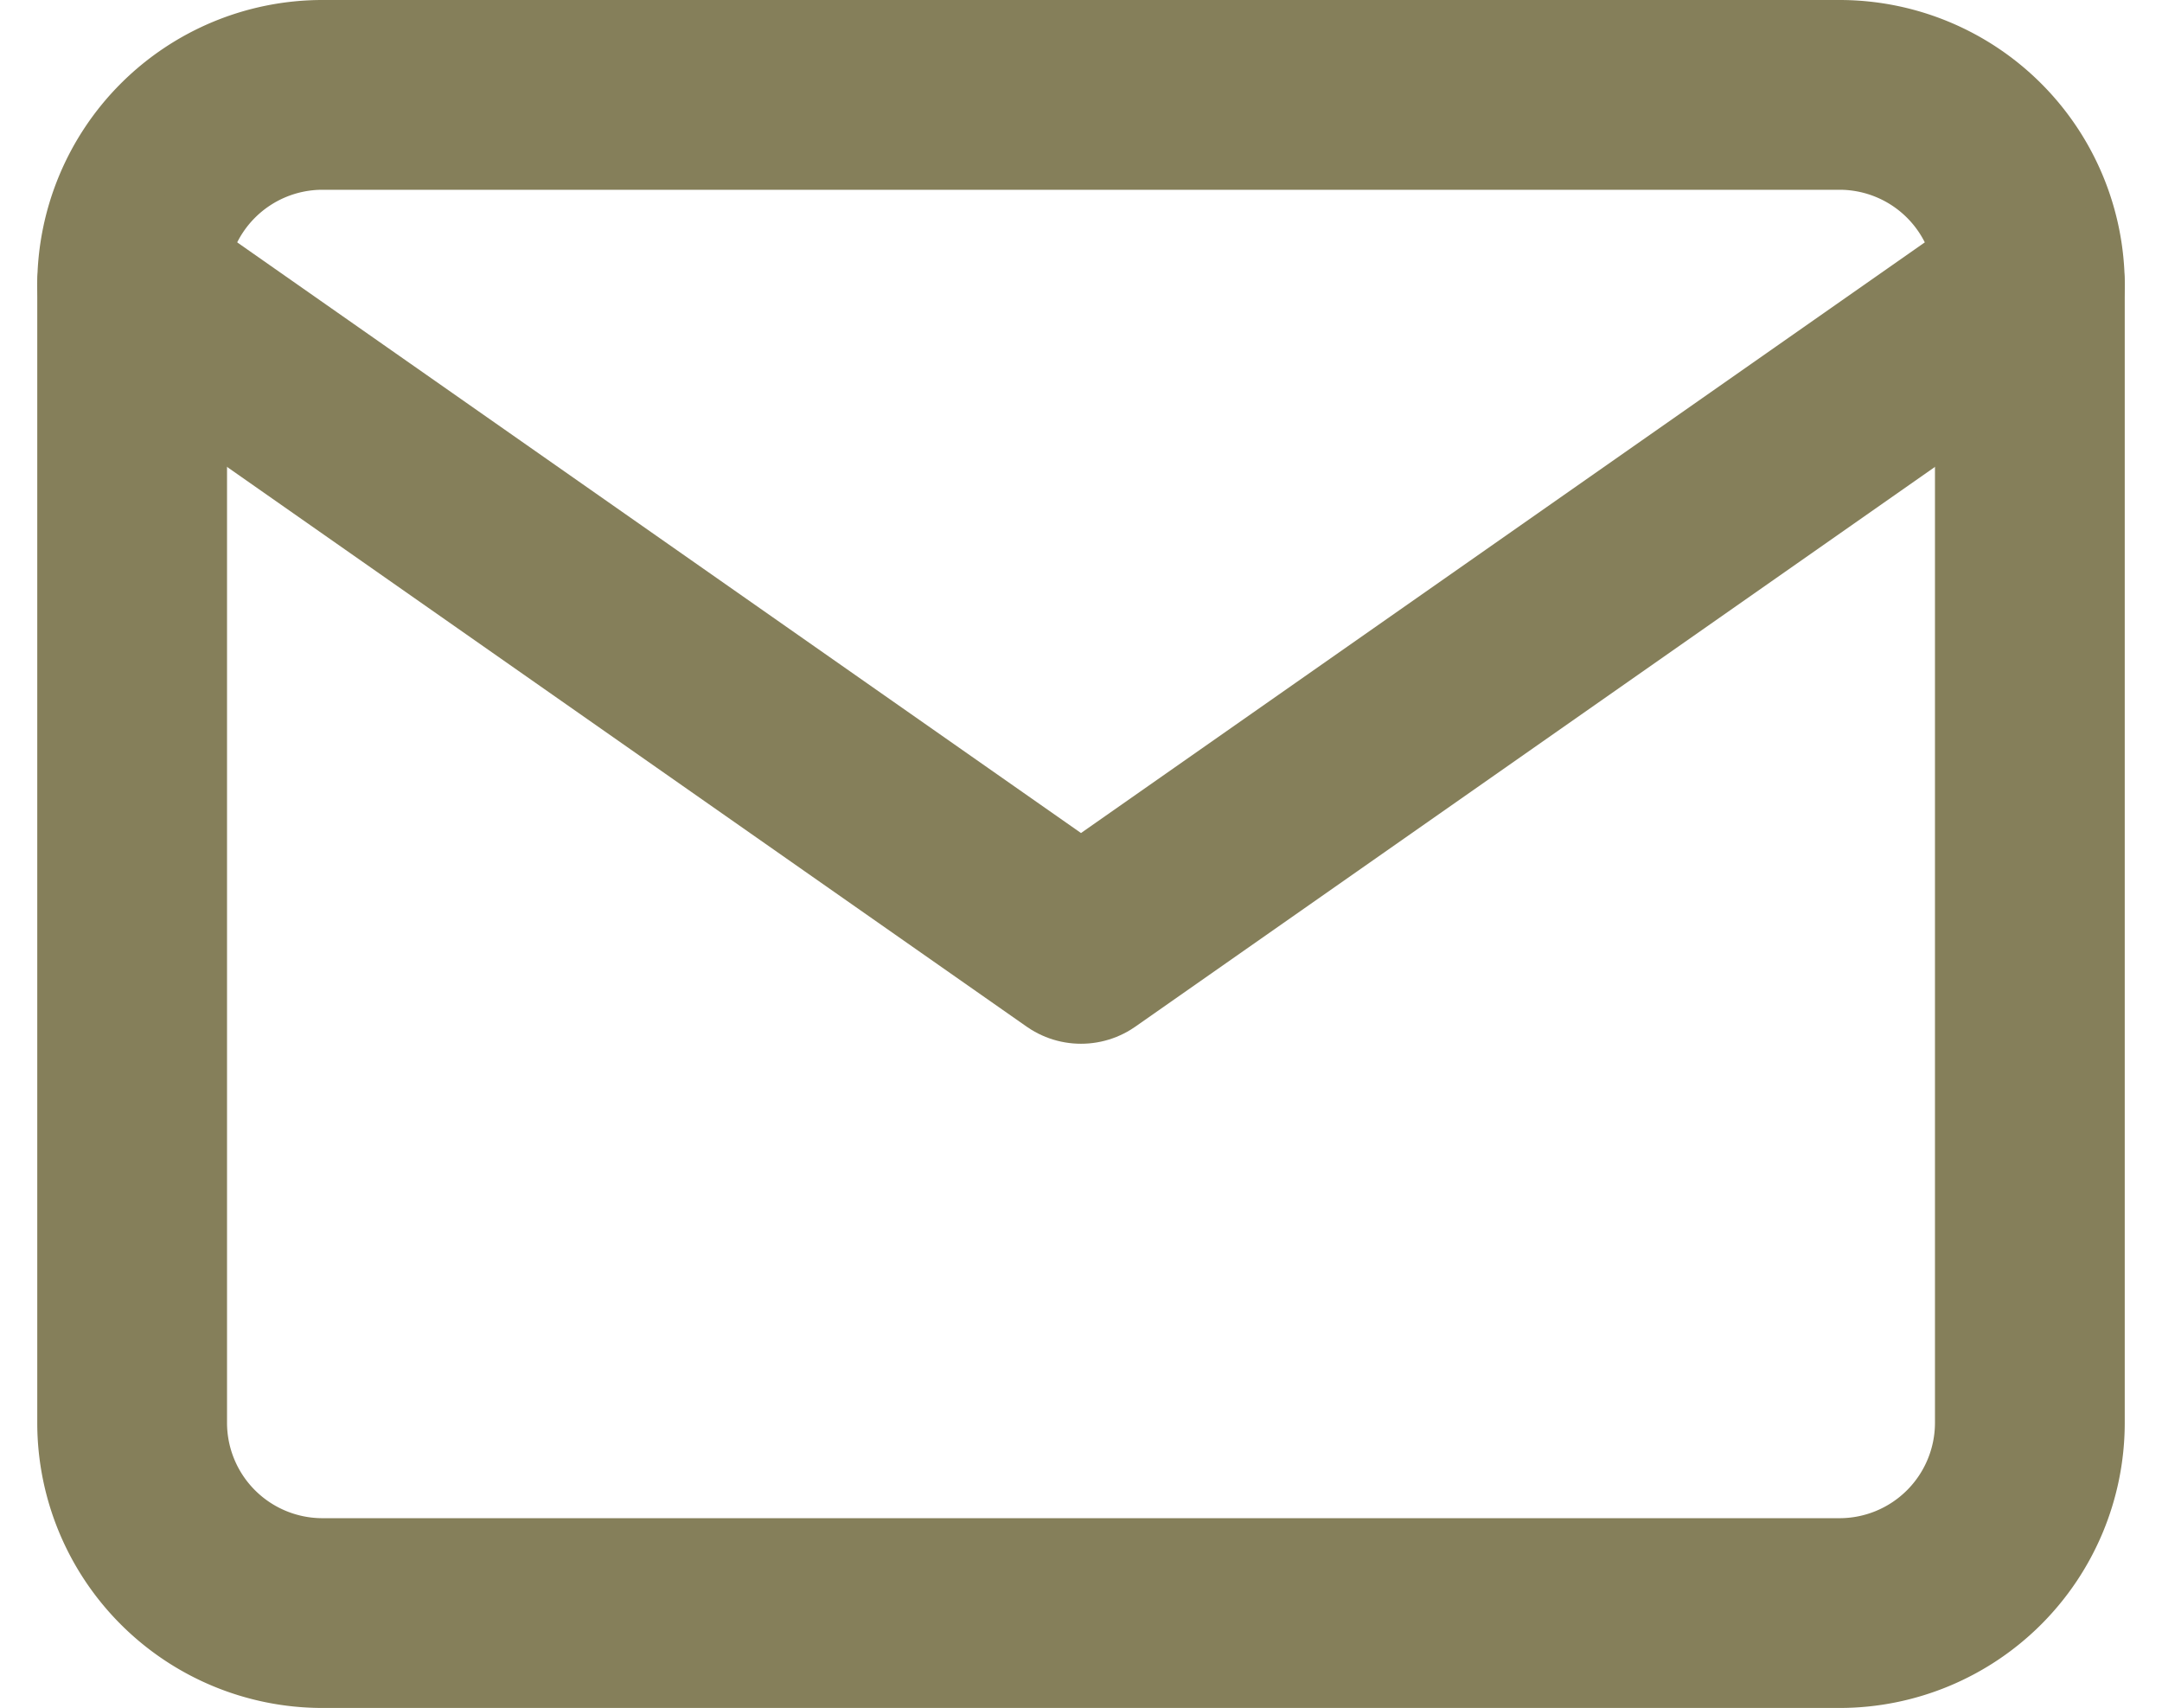
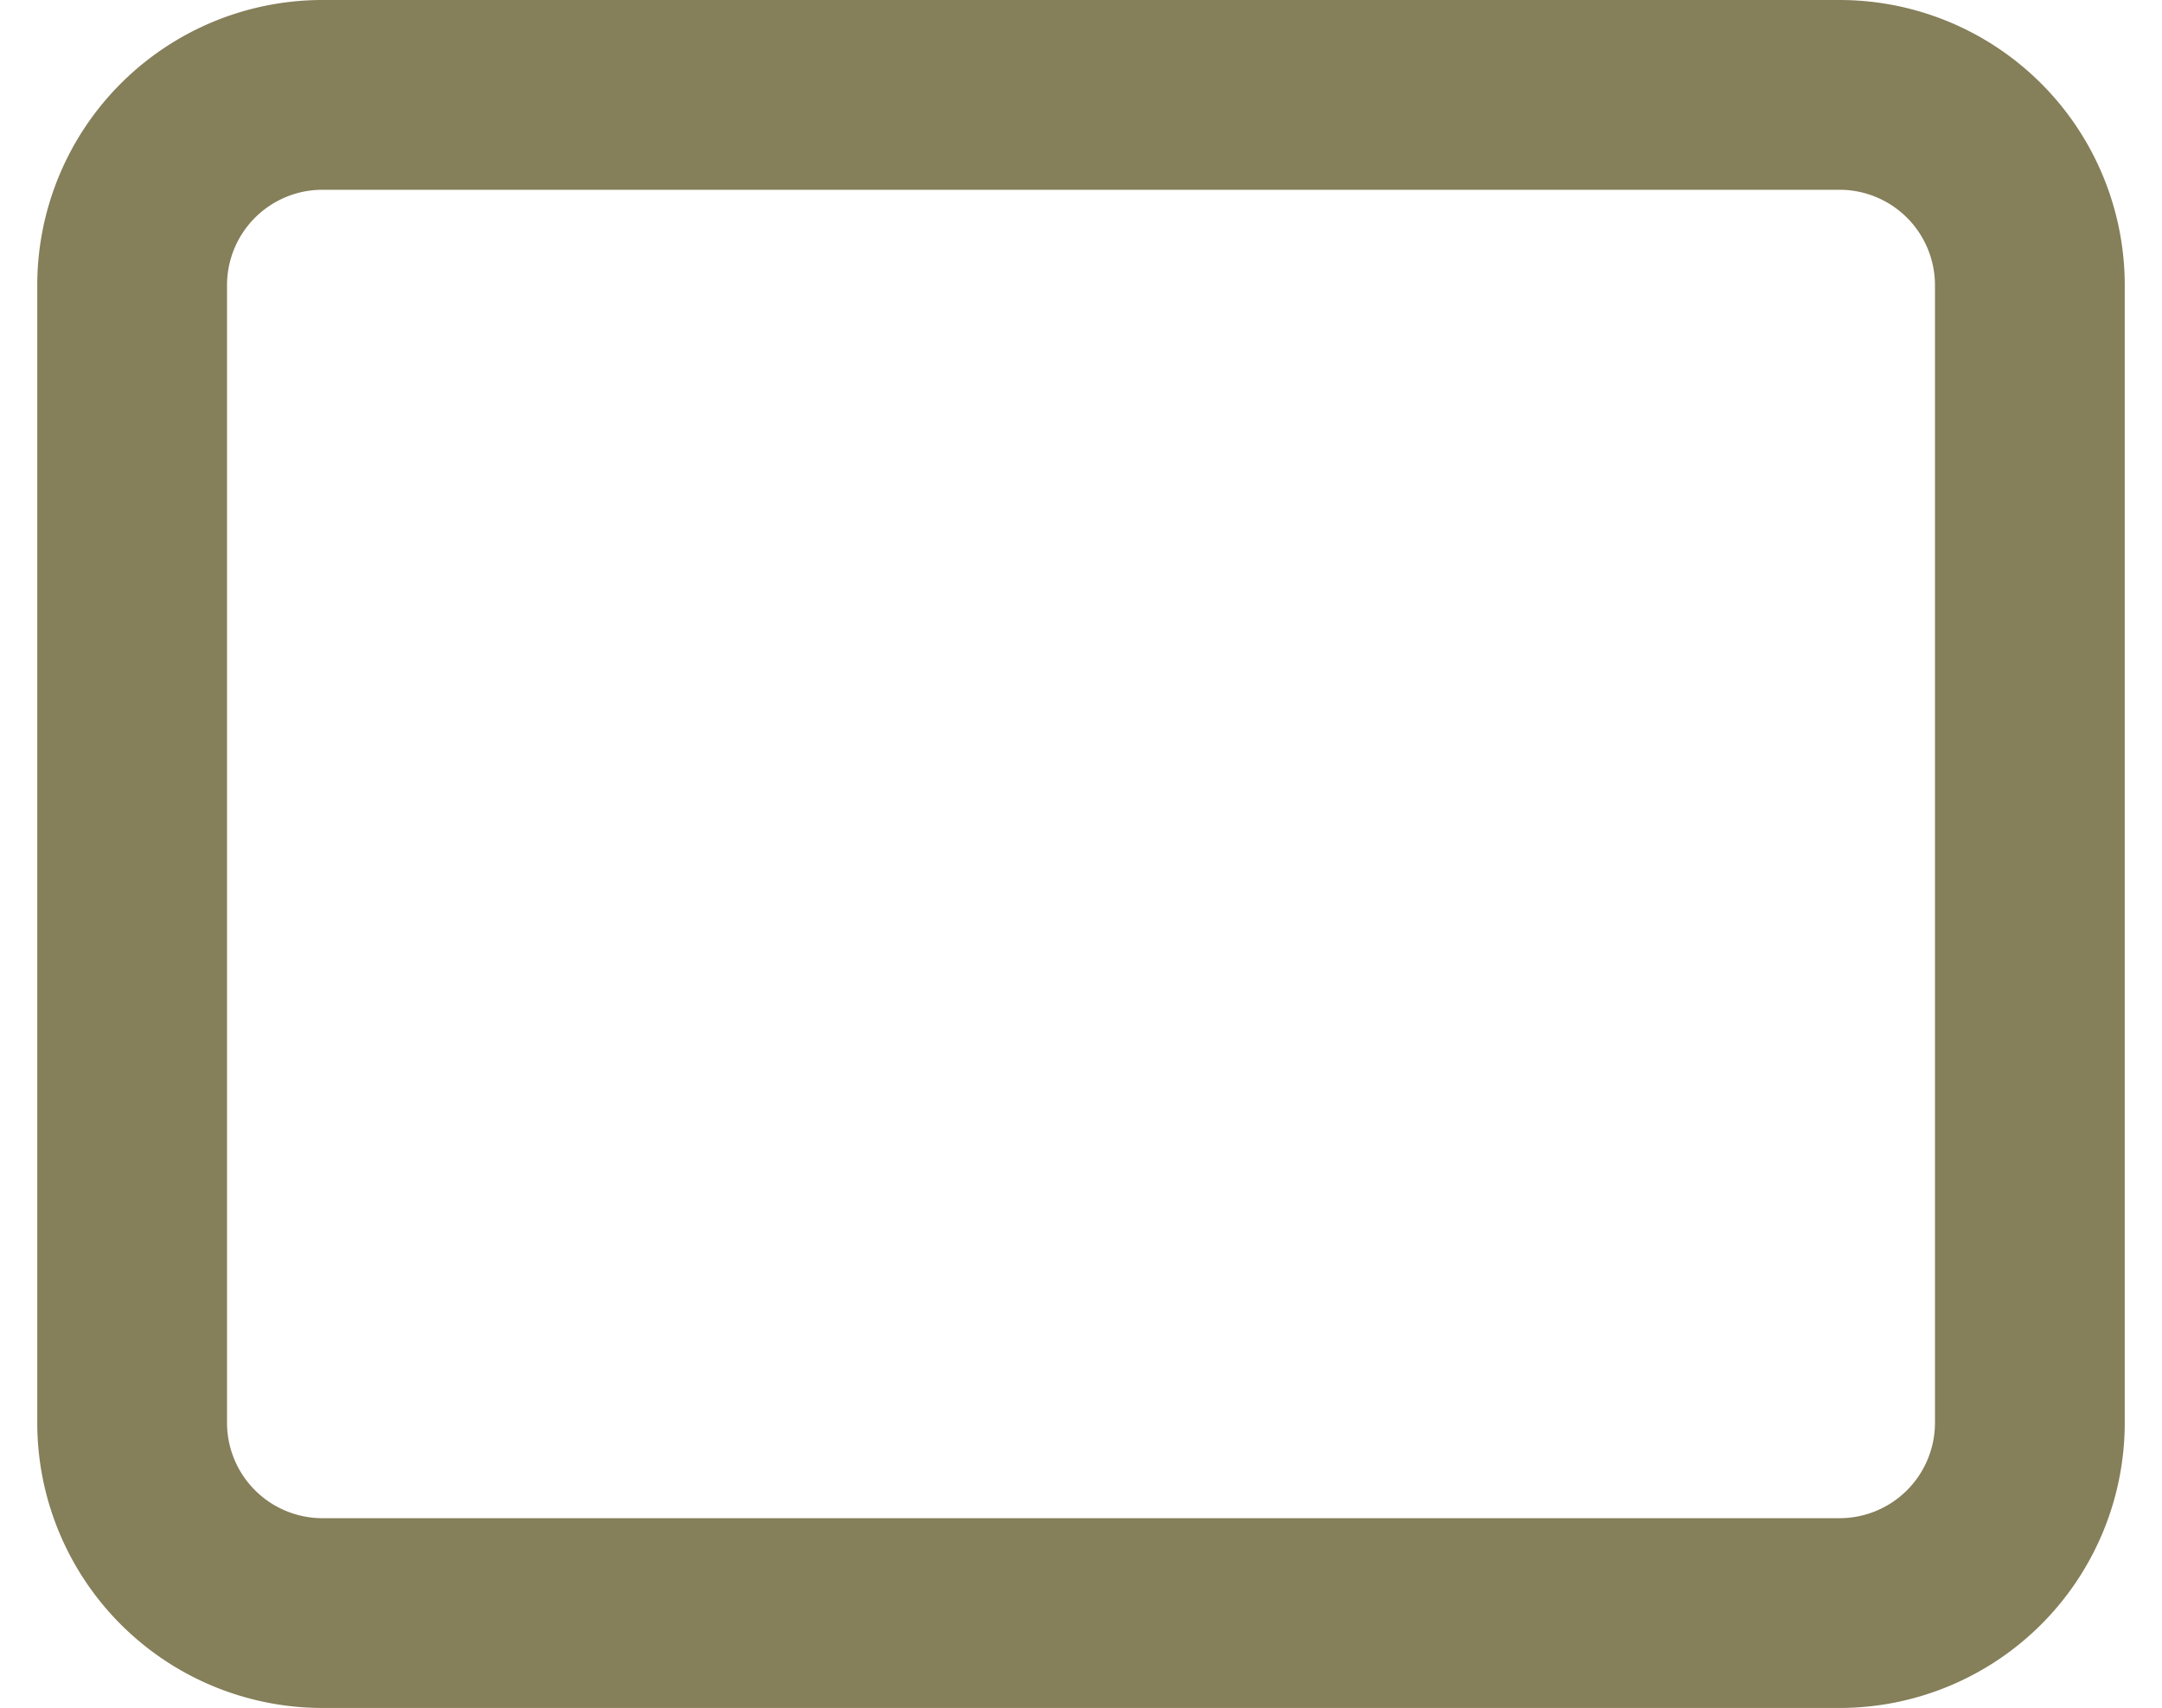
<svg xmlns="http://www.w3.org/2000/svg" width="34.178" height="27" viewBox="0 0 34.178 27">
  <g id="Icon_feather-mail" data-name="Icon feather-mail" transform="translate(-0.911 -4.5)">
    <path id="Path_9" data-name="Path 9" d="M6,6H30a3.009,3.009,0,0,1,3,3V27a3.009,3.009,0,0,1-3,3H6a3.009,3.009,0,0,1-3-3V9A3.009,3.009,0,0,1,6,6Z" fill="none" stroke="#857f5a" stroke-linecap="round" stroke-linejoin="round" stroke-width="3" />
-     <path id="Path_10" data-name="Path 10" d="M33,9,18,19.5,3,9" fill="none" stroke="#857f5a" stroke-linecap="round" stroke-linejoin="round" stroke-width="3" />
  </g>
</svg>